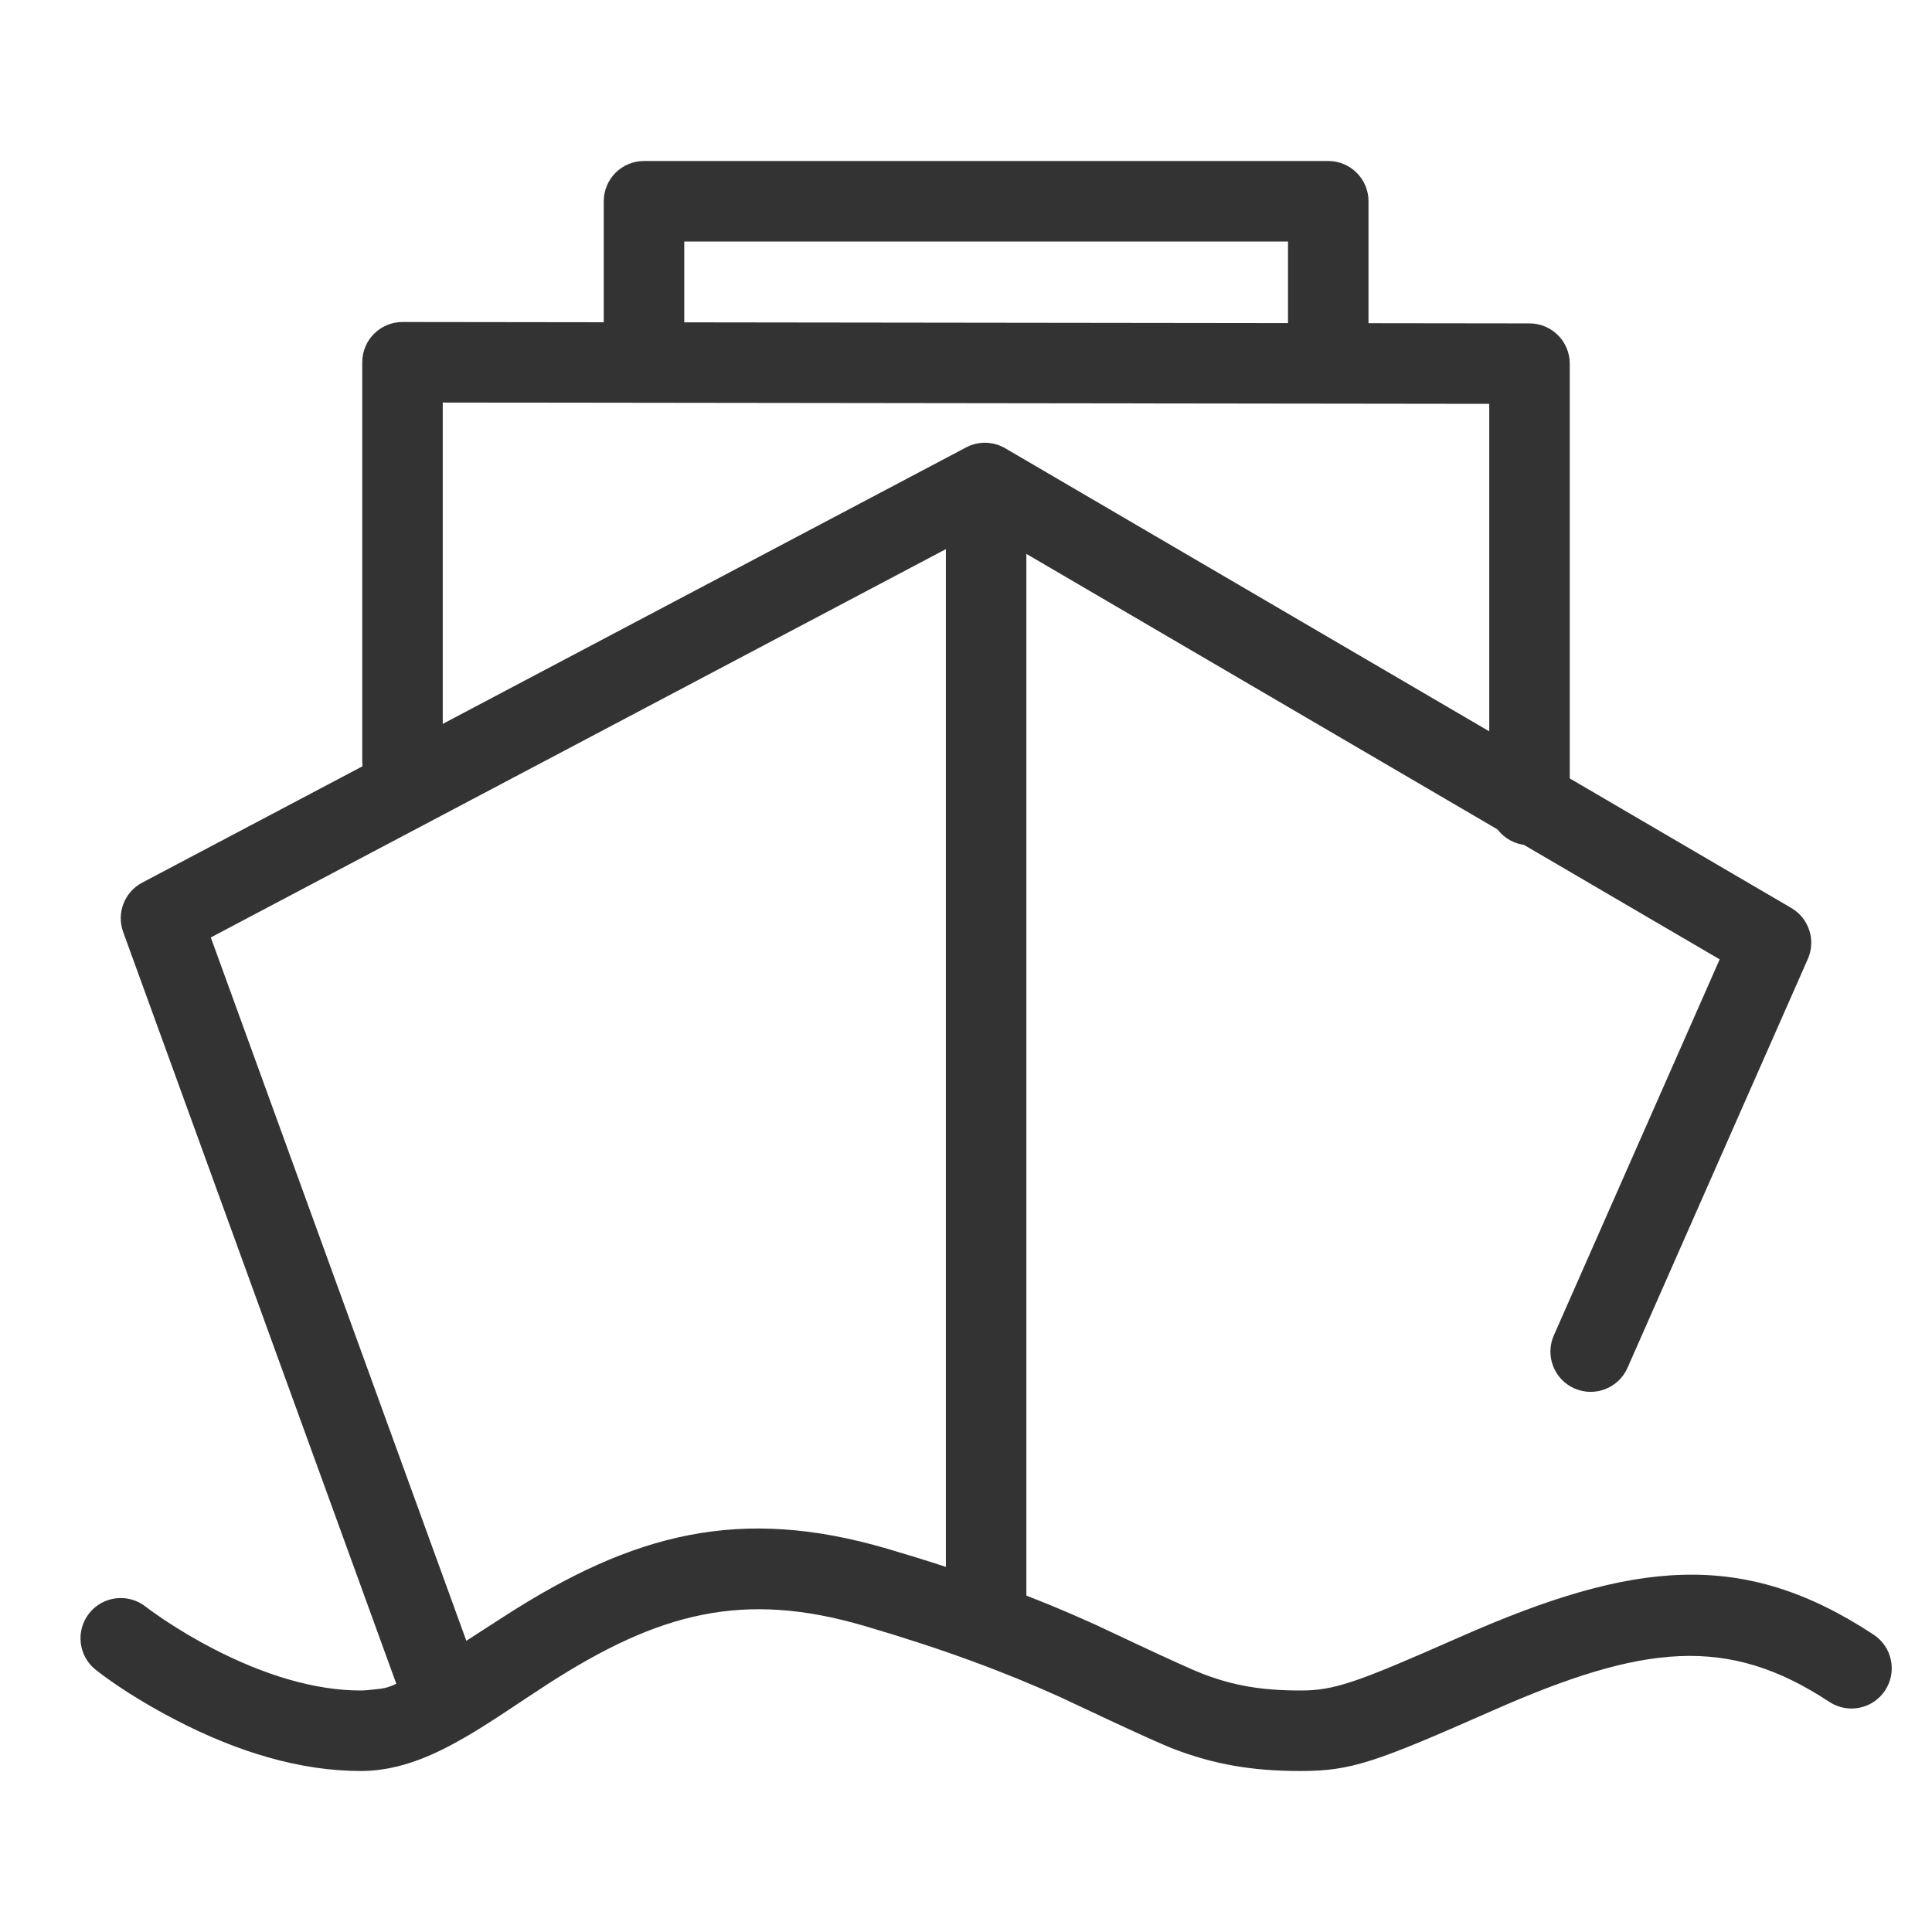
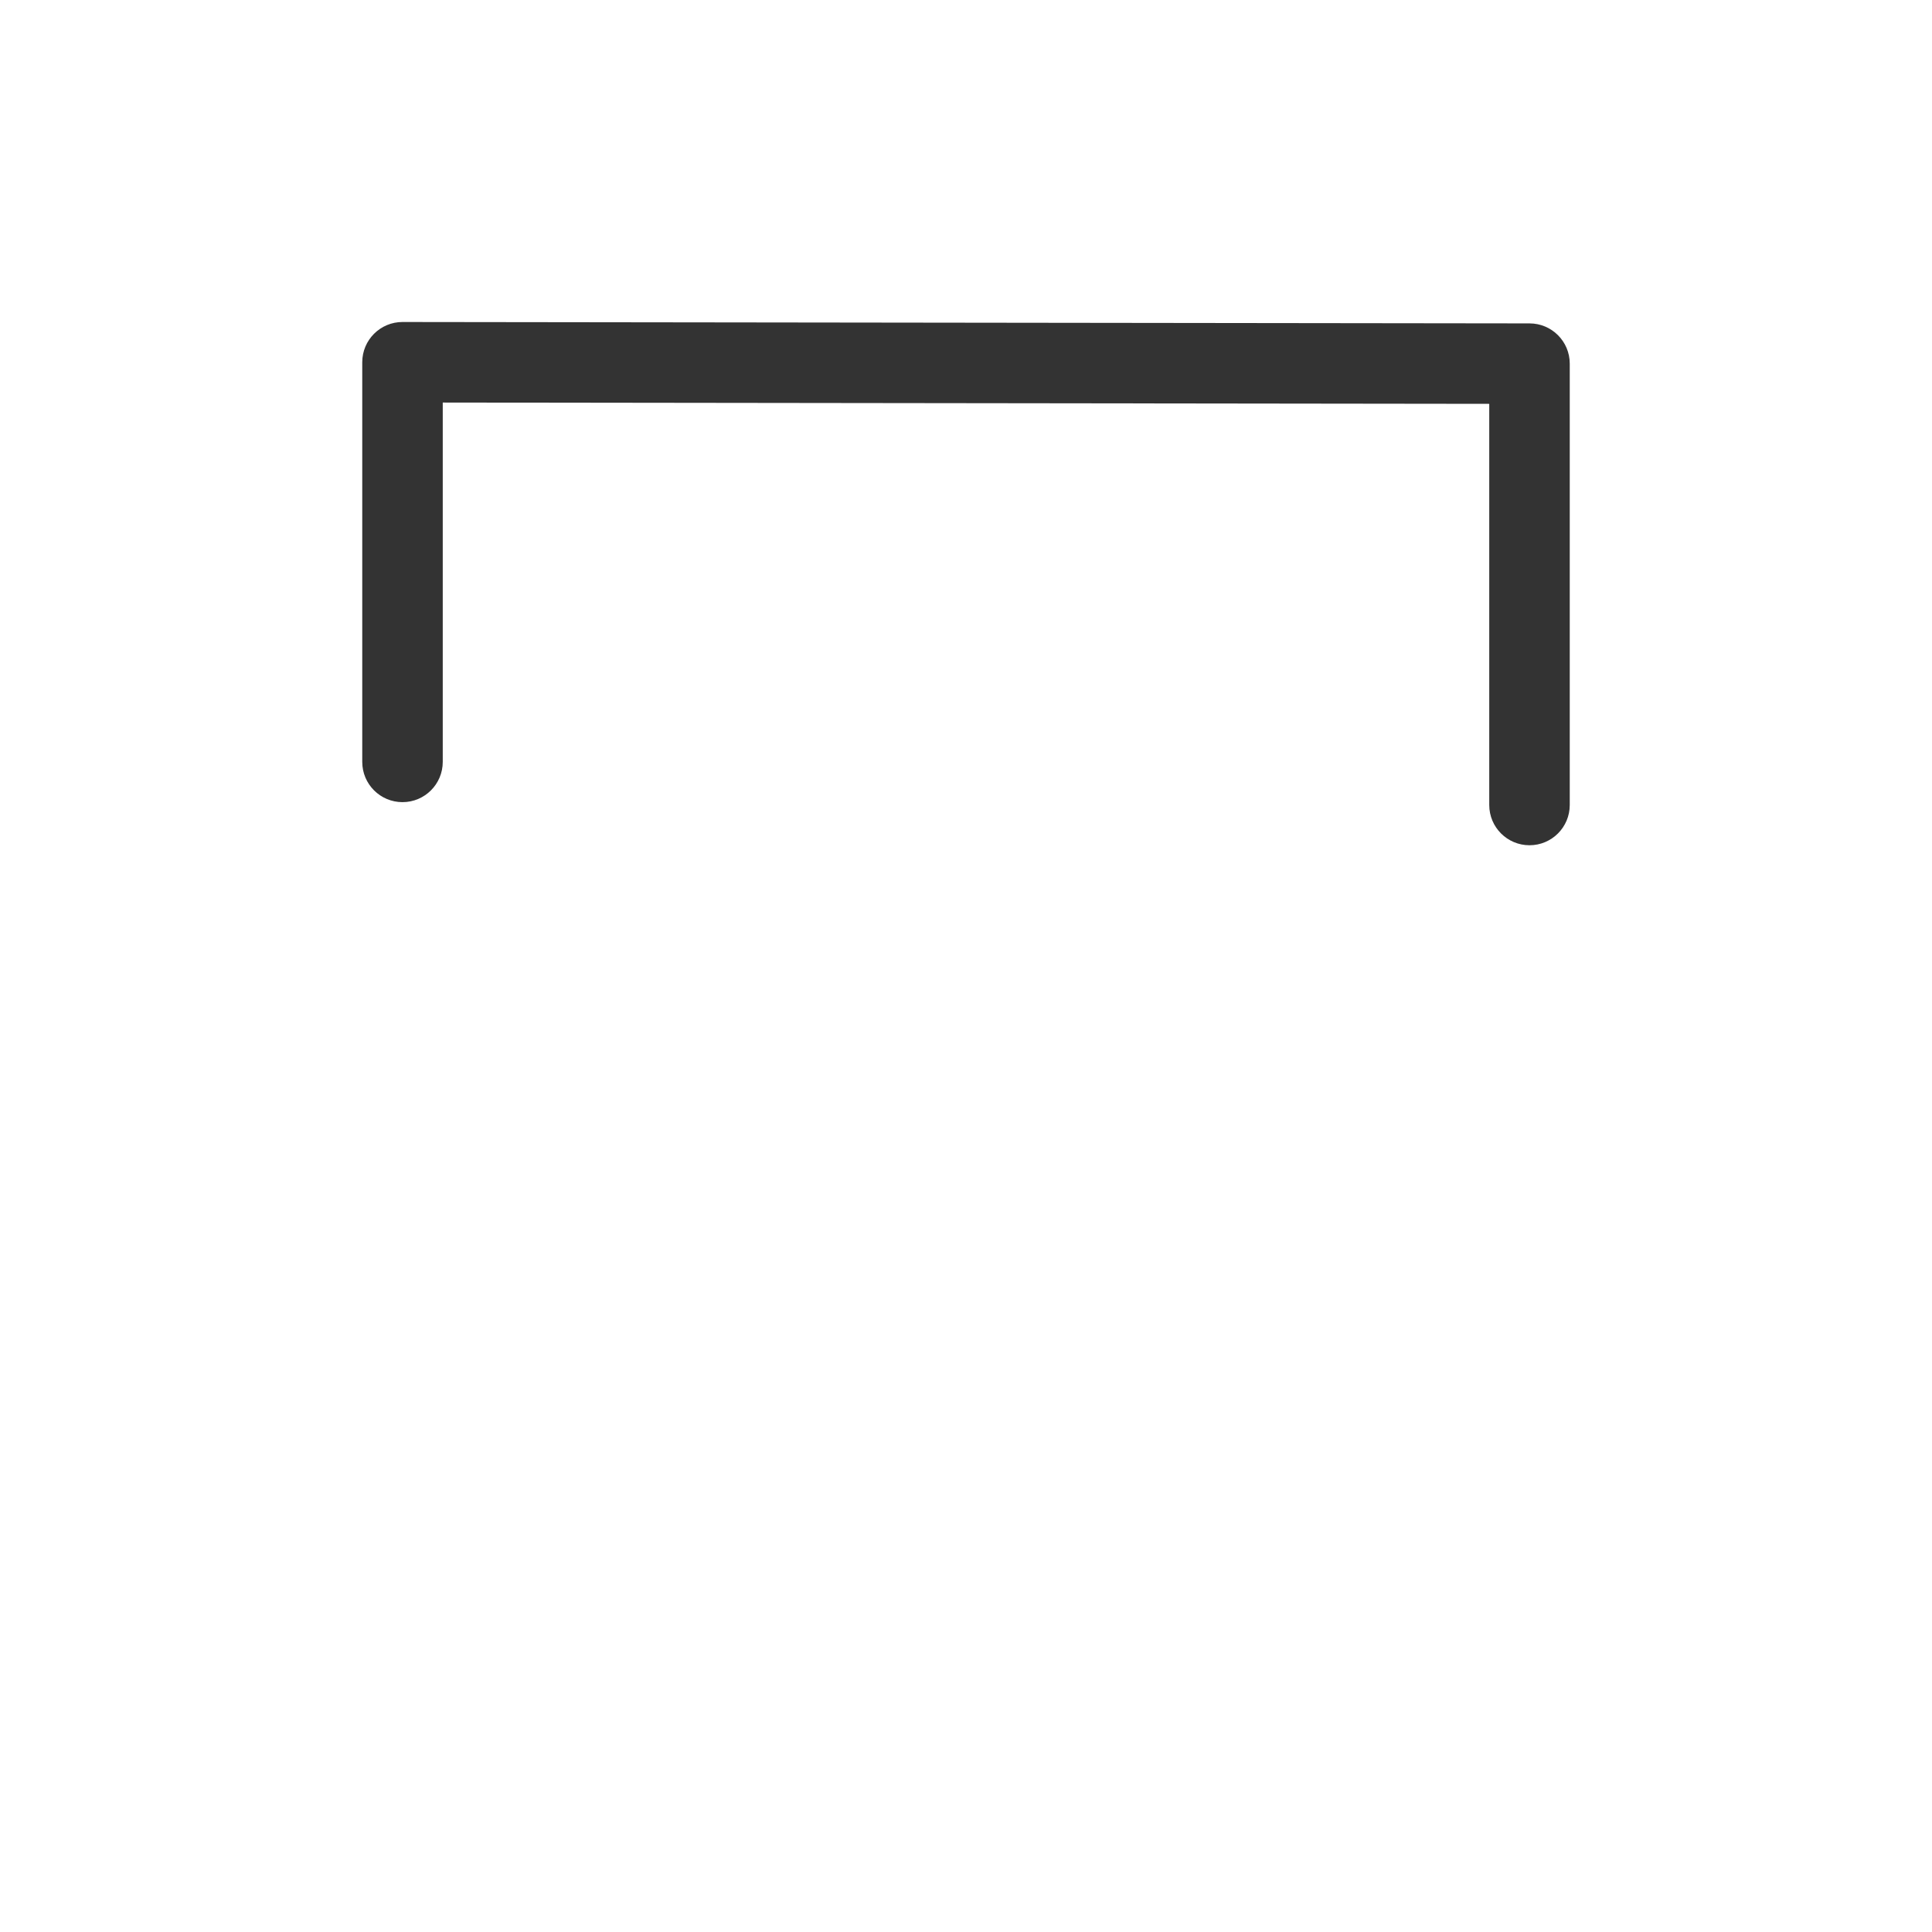
<svg xmlns="http://www.w3.org/2000/svg" class="icon" viewBox="0 0 1024 1024" version="1.1" width="200" height="200">
-   <path d="M254.094 888.715 105.384 479.399 95.298 505.547 531.981 274.863 511.247 274.415 927.897 518.088 919.148 491.063 823.569 707.766C818.815 718.546 823.699 731.139 834.479 735.894 845.259 740.649 857.853 735.764 862.607 724.984L958.186 508.281C962.562 498.359 958.798 486.732 949.437 481.257L532.787 237.585C526.418 233.86 518.576 233.691 512.052 237.137L75.369 467.821C65.95 472.797 61.645 483.957 65.282 493.969L213.992 903.285C218.015 914.359 230.254 920.074 241.328 916.051 252.402 912.028 258.117 899.789 254.094 888.715L254.094 888.715Z" fill="#333333" />
-   <path d="M501.333 277.333 501.333 853.333C501.333 865.115 510.885 874.667 522.667 874.667 534.449 874.667 544 865.115 544 853.333L544 277.333C544 265.551 534.449 256 522.667 256 510.885 256 501.333 265.551 501.333 277.333L501.333 277.333Z" fill="#333333" />
  <path d="M234.667 403.821 234.667 192 213.307 213.333 810.64 214.071 789.333 192.738 789.333 426.667C789.333 438.449 798.885 448 810.667 448 822.449 448 832 438.449 832 426.667L832 192.738C832 180.966 822.465 171.419 810.693 171.404L213.36 170.667C201.567 170.652 192 180.208 192 192L192 403.821C192 415.603 201.551 425.155 213.333 425.155 225.115 425.155 234.667 415.603 234.667 403.821L234.667 403.821Z" fill="#333333" />
-   <path d="M50.809 885.091C59.574 891.988 74.359 901.899 93.457 911.777 125.833 928.525 158.873 938.667 191.201 938.667 194.16 938.667 197.126 938.49 200.102 938.144 215.16 936.388 229.751 930.547 246.981 920.516 253.291 916.844 259.672 912.801 268.52 906.963 270.934 905.37 279.679 899.563 279.334 899.791 283.687 896.906 287.022 894.717 290.313 892.594 349.342 854.518 394.111 842.971 458.251 861.801 499.946 874.042 531.811 885.916 562.013 899.523 564.428 900.611 610.275 922.483 622.335 927.07 643.35 935.063 663.179 938.667 689.242 938.667 716.338 938.667 728.978 934.065 791.185 906.614 871.13 871.335 915.734 866.539 969.593 902.038 979.43 908.522 992.662 905.804 999.146 895.966 1005.63 886.129 1002.911 872.898 993.074 866.414 923.842 820.782 865.885 827.013 773.959 867.579 719.179 891.752 707.513 896 689.242 896 668.334 896 653.647 893.331 637.503 887.19 627.364 883.334 583.44 862.38 579.54 860.622 547.579 846.223 513.877 833.664 470.27 820.862 392.285 797.968 335.654 812.574 267.186 856.739 203.418 897.872 210.013 894.033 195.162 895.764 193.807 895.922 192.49 896 191.201 896 166.731 896 139.899 887.764 113.06 873.881 103.454 868.912 94.556 863.578 86.626 858.262 81.957 855.132 78.73 852.769 77.191 851.559 67.932 844.273 54.519 845.874 47.234 855.133 39.949 864.393 41.549 877.805 50.809 885.091L50.809 885.091Z" fill="#333333" />
-   <path d="M362.667 185.14 362.667 106.667 341.333 128 704 128 682.667 106.667 682.667 192C682.667 203.782 692.218 213.333 704 213.333 715.782 213.333 725.333 203.782 725.333 192L725.333 106.667C725.333 94.885 715.782 85.333 704 85.333L341.333 85.333C329.551 85.333 320 94.885 320 106.667L320 185.14C320 196.922 329.551 206.473 341.333 206.473 353.115 206.473 362.667 196.922 362.667 185.14L362.667 185.14Z" fill="#333333" />
</svg>